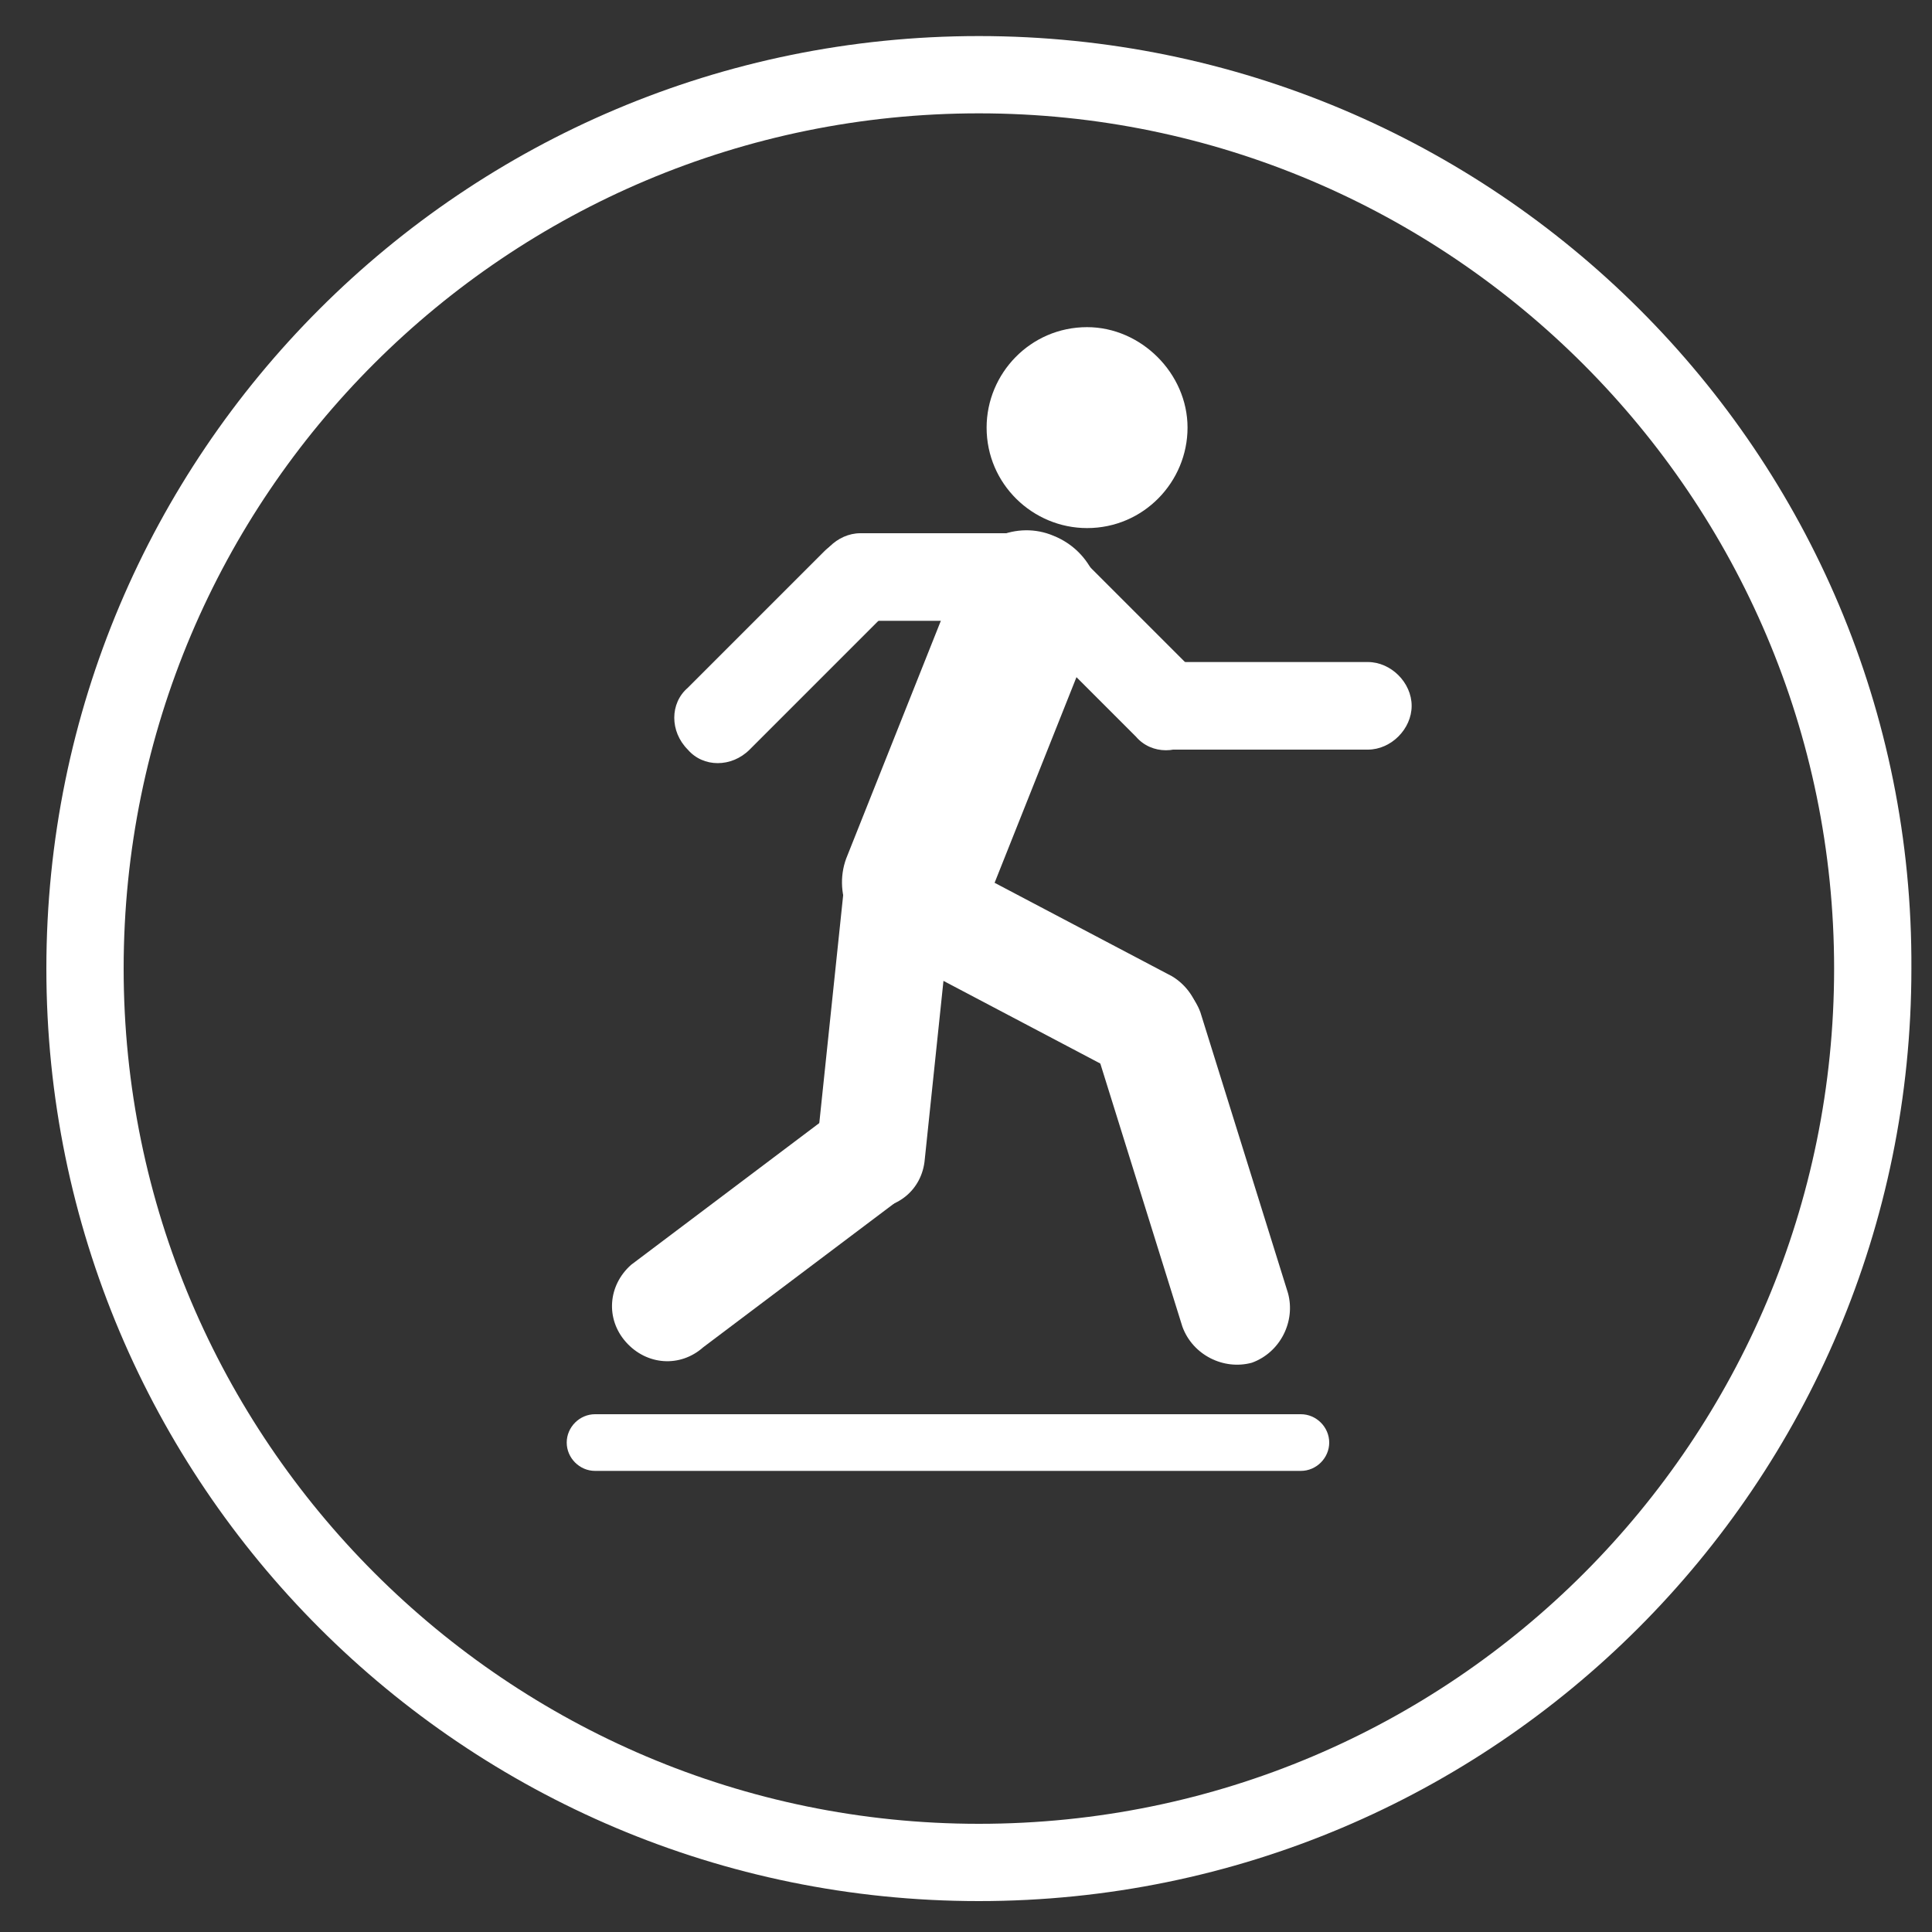
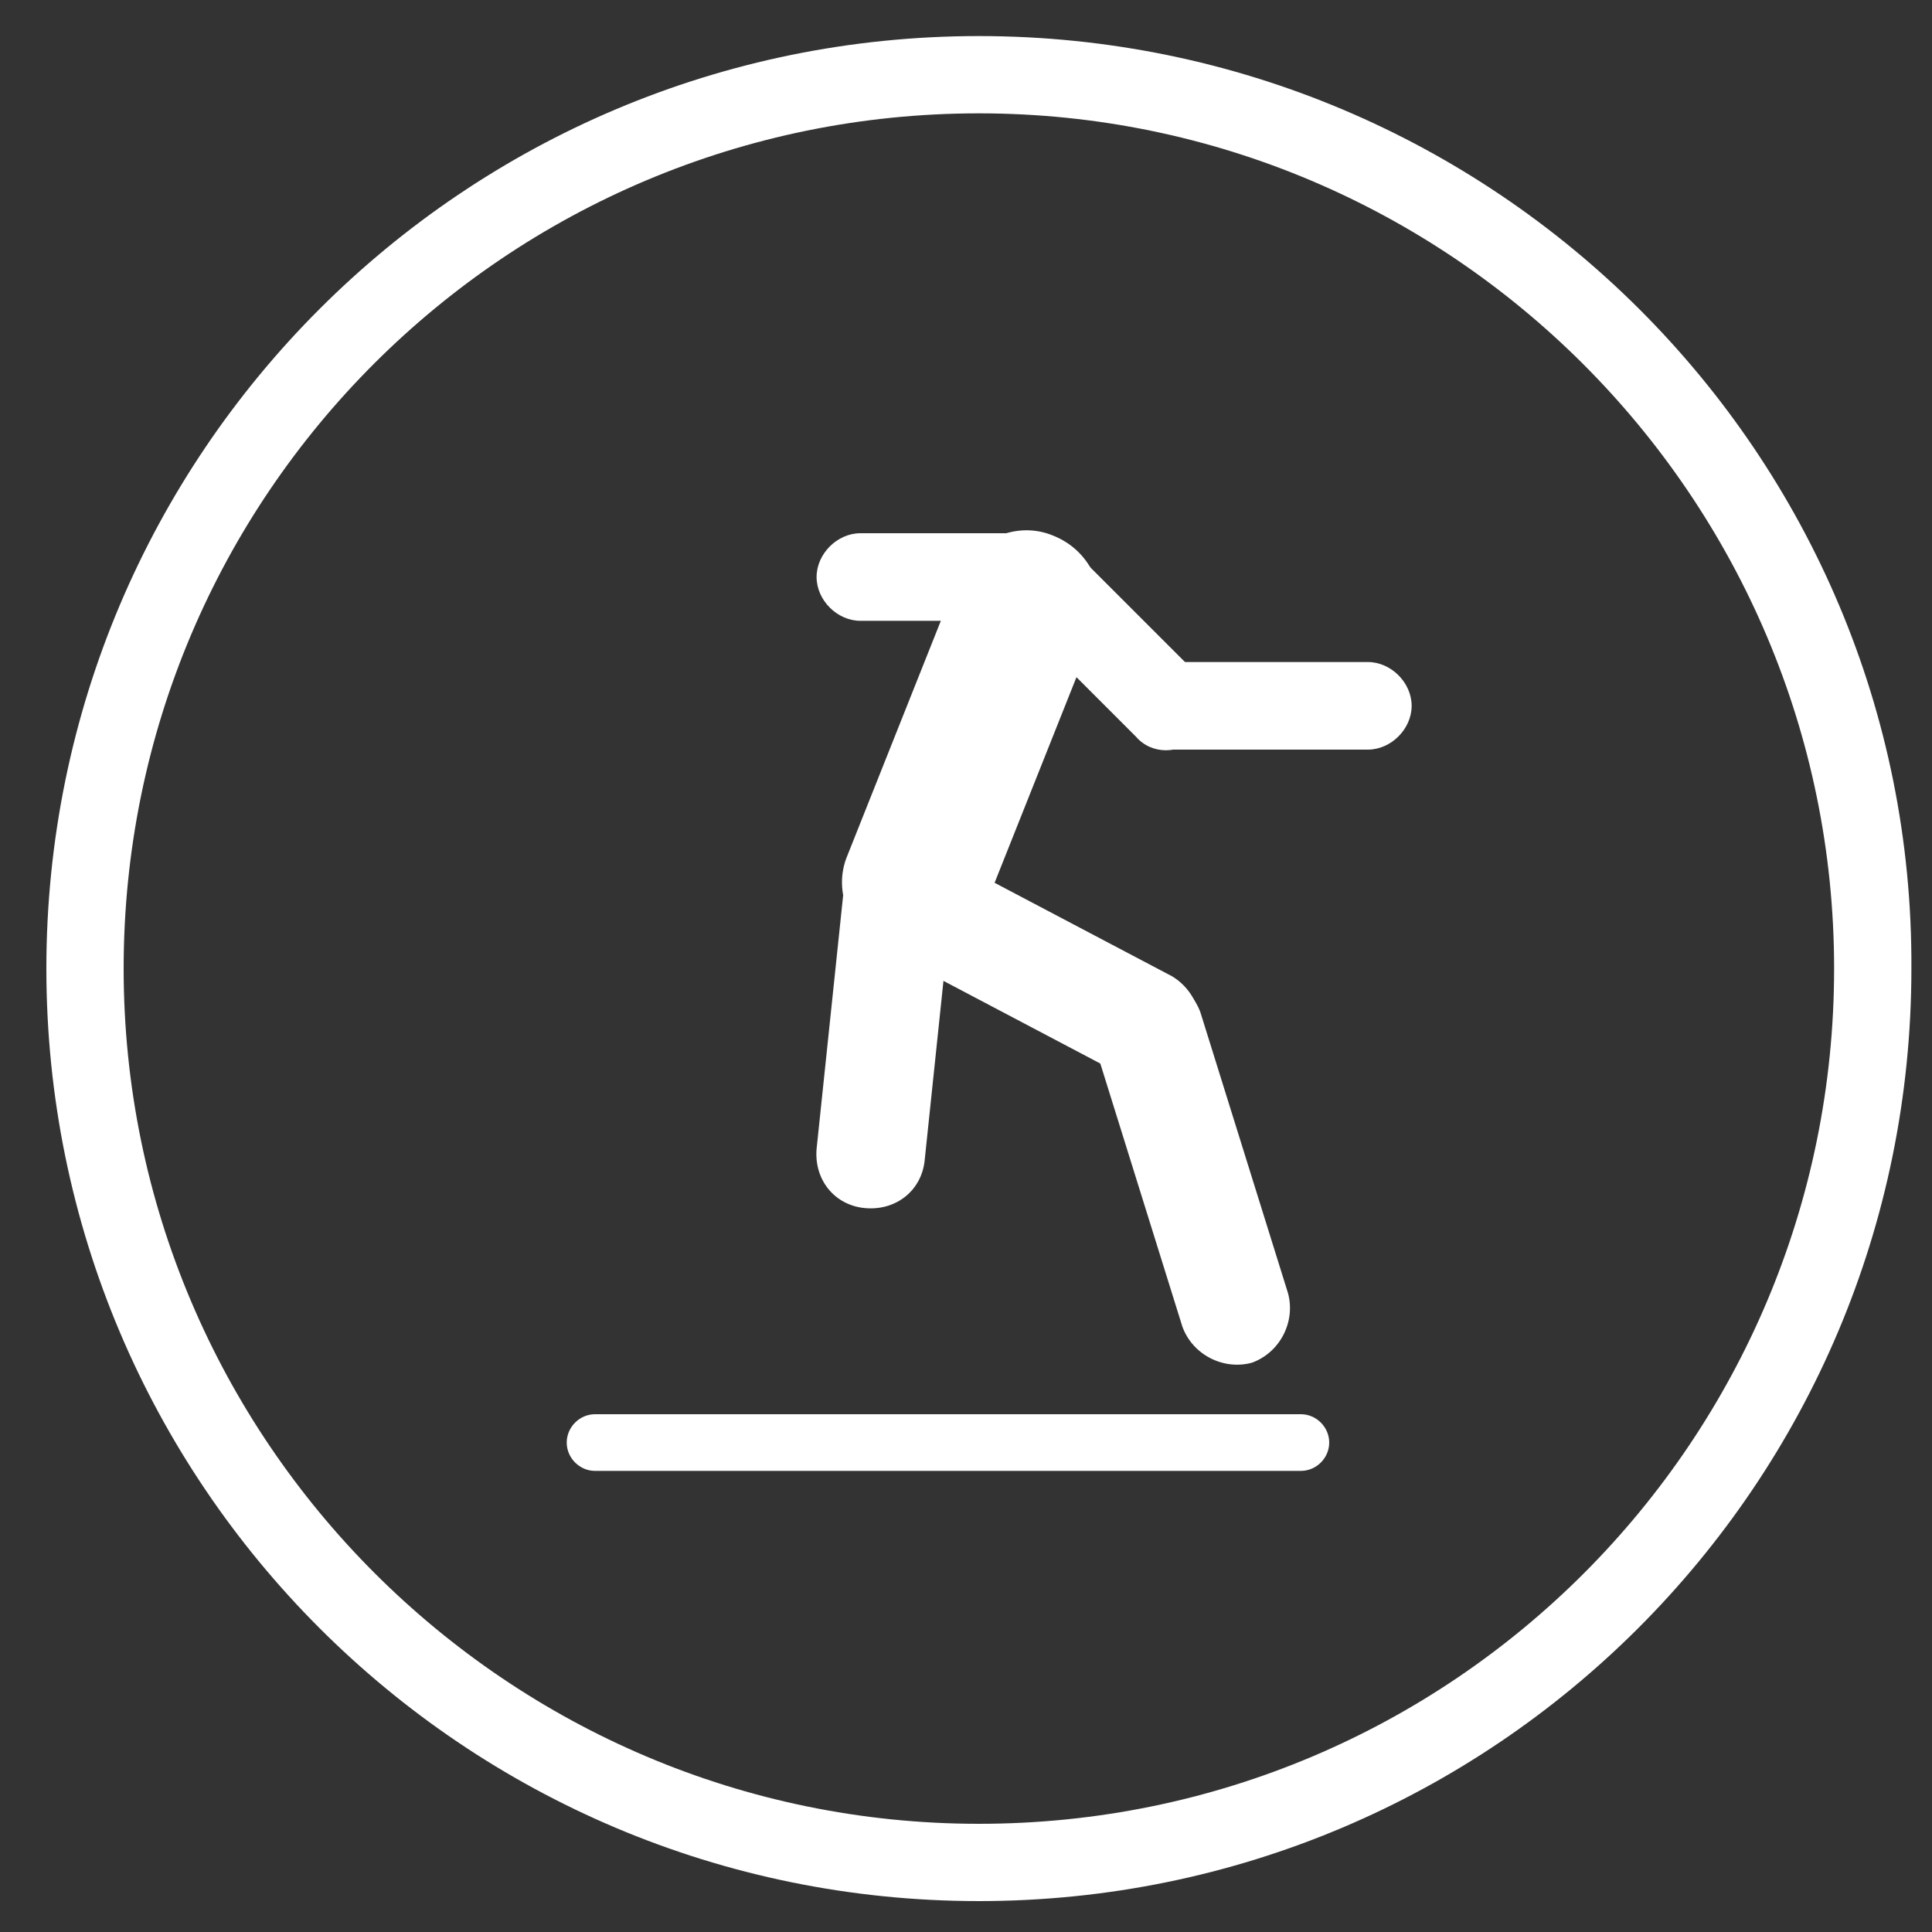
<svg xmlns="http://www.w3.org/2000/svg" version="1.1" id="Layer_1" x="0px" y="0px" viewBox="0 0 75 75" style="enable-background:new 0 0 75 75;" xml:space="preserve">
  <rect x="0" y="0" width="75" height="75" fill="#333333" stroke="none" />
  <style type="text/css">
	.st0{fill:#FFFFFF;}
</style>
  <g>
    <g>
      <path class="st0" d="M38,1.4C18,1.4,1.8,17.6,1.8,37.6c0,20,16.2,36.2,36.2,36.2c20,0,36.2-16.2,36.2-36.2    C74.3,17.6,58,1.4,38,1.4z M38,70.8c-18.3,0-33.2-14.9-33.2-33.2C4.8,19.2,19.7,4.4,38,4.4c18.3,0,33.2,14.9,33.2,33.2    C71.2,55.9,56.4,70.8,38,70.8z" />
-       <path class="st0" d="M46.1,16.6c0,2.1-1.7,3.9-3.9,3.9c-2.1,0-3.9-1.7-3.9-3.9c0-2.1,1.7-3.9,3.9-3.9    C44.3,12.7,46.1,14.5,46.1,16.6z" />
      <g>
        <path class="st0" d="M33.4,24.1c-0.9,0-1.7-0.8-1.7-1.7l0,0c0-0.9,0.8-1.7,1.7-1.7h6.9c0.9,0,1.7,0.8,1.7,1.7l0,0     c0,0.9-0.8,1.7-1.7,1.7L33.4,24.1z" />
-         <path class="st0" d="M29.1,29.1c-0.7,0.7-1.8,0.7-2.4,0l0,0c-0.7-0.7-0.7-1.8,0-2.4l5.3-5.3c0.7-0.7,1.8-0.7,2.4,0l0,0     c0.7,0.7,0.7,1.8,0,2.4L29.1,29.1z" />
      </g>
      <g>
        <path class="st0" d="M46.5,26.2c0.7,0.7,0.7,1.8,0,2.4l0,0c-0.7,0.7-1.8,0.7-2.4,0l-4.8-4.8c-0.7-0.7-0.7-1.8,0-2.4l0,0     c0.7-0.7,1.8-0.7,2.4,0L46.5,26.2z" />
        <path class="st0" d="M53.1,25.7c0.9,0,1.7,0.8,1.7,1.7l0,0c0,0.9-0.8,1.7-1.7,1.7h-7.6c-0.9,0-1.7-0.8-1.7-1.7l0,0     c0-0.9,0.8-1.7,1.7-1.7L53.1,25.7z" />
      </g>
      <path class="st0" d="M32.9,33.2c-0.6,1.4,0.1,3.1,1.6,3.7l0,0c1.4,0.6,3.1-0.1,3.7-1.6l4.3-10.8c0.6-1.4-0.1-3.1-1.6-3.7l0,0    c-1.4-0.6-3.1,0.1-3.7,1.6L32.9,33.2z" />
      <path class="st0" d="M36.2,33c-1-0.5-2.3-0.1-2.9,0.9l0,0c-0.5,1-0.1,2.3,0.9,2.9l9.3,4.9c1,0.5,2.3,0.1,2.9-0.9l0,0    c0.5-1,0.1-2.3-0.9-2.9L36.2,33z" />
      <path class="st0" d="M46.6,39.3c-0.4-1.1-1.6-1.7-2.7-1.4l0,0c-1.1,0.4-1.7,1.6-1.4,2.7l3.4,10.9c0.4,1.1,1.6,1.7,2.7,1.4l0,0    c1.1-0.4,1.7-1.6,1.4-2.7L46.6,39.3z" />
      <path class="st0" d="M37,34.5c0.1-1.2-0.7-2.2-1.9-2.3l0,0c-1.2-0.1-2.2,0.7-2.3,1.9l-1.1,10.5c-0.1,1.2,0.7,2.2,1.9,2.3l0,0    c1.2,0.1,2.2-0.7,2.3-1.9L37,34.5z" />
-       <path class="st0" d="M35,46.5c0.9-0.8,1-2.1,0.2-3l0,0c-0.8-0.9-2.1-1-3-0.2l-7.7,5.8c-0.9,0.8-1,2.1-0.2,3l0,0    c0.8,0.9,2.1,1,3,0.2L35,46.5z" />
      <path class="st0" d="M51.6,56c0,0.6-0.5,1.1-1.1,1.1H23.1c-0.6,0-1.1-0.5-1.1-1.1l0,0c0-0.6,0.5-1.1,1.1-1.1h27.4    C51.1,54.9,51.6,55.4,51.6,56L51.6,56z" />
    </g>
  </g>
</svg>